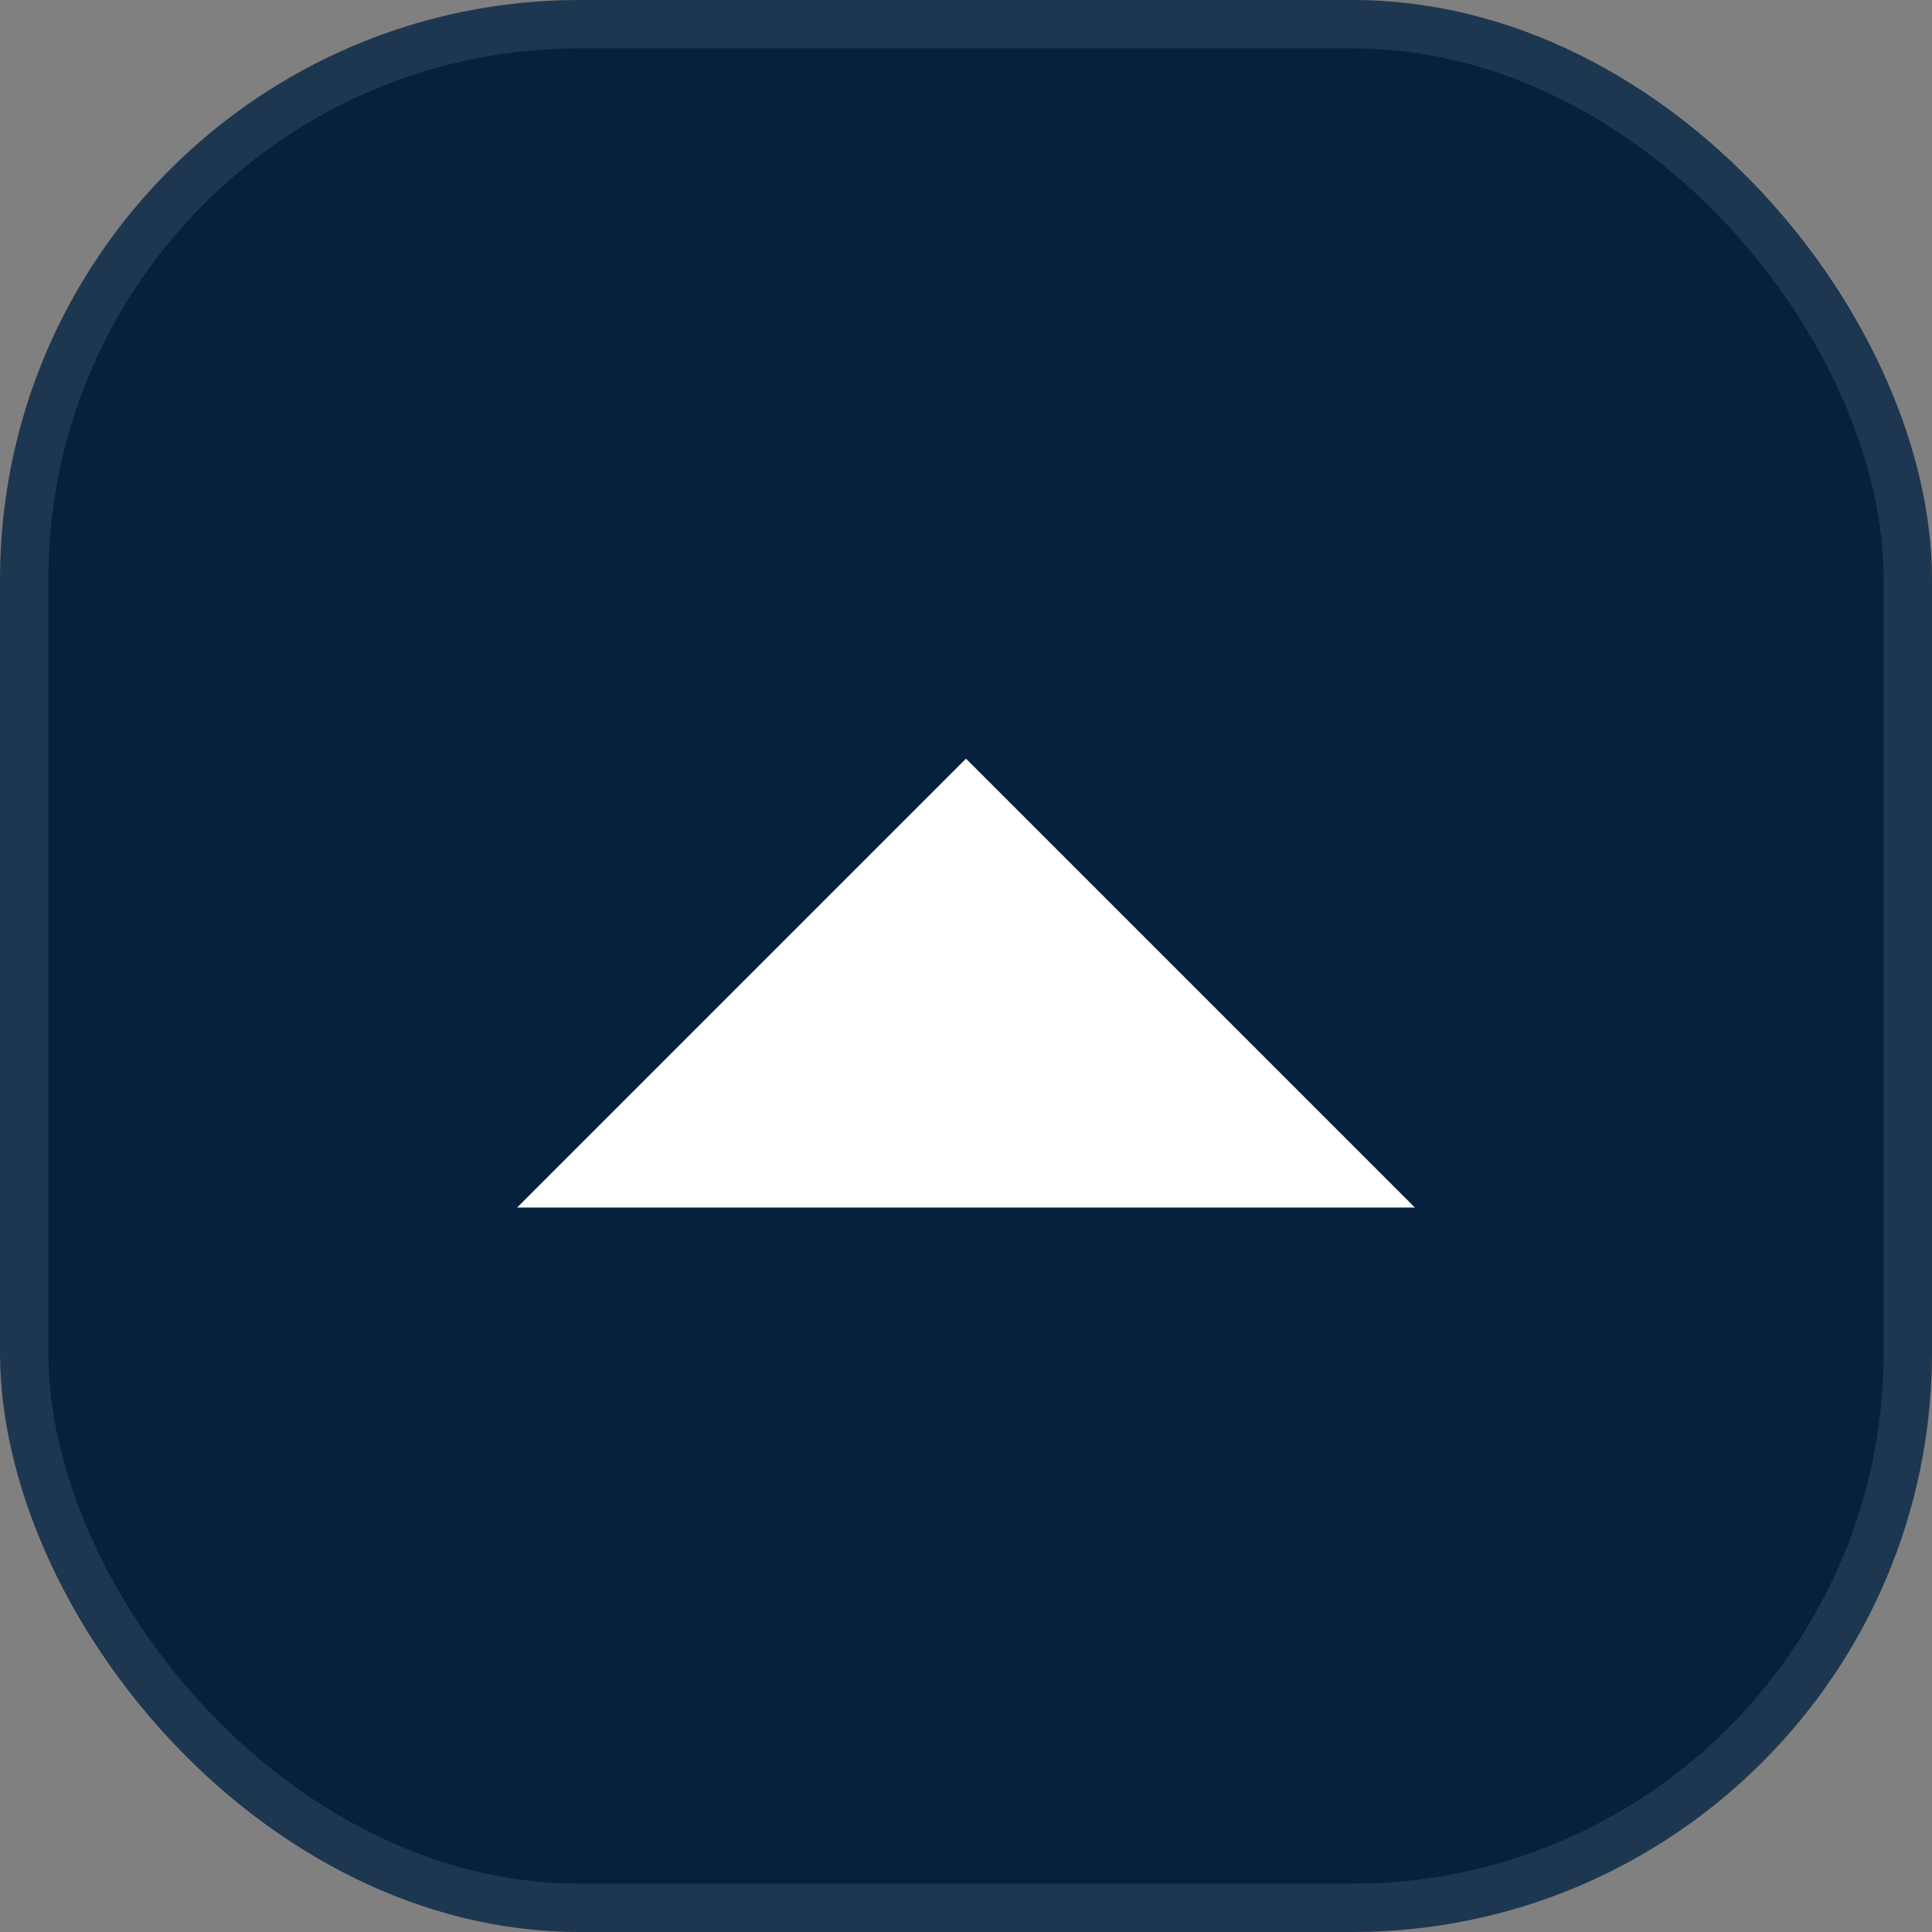
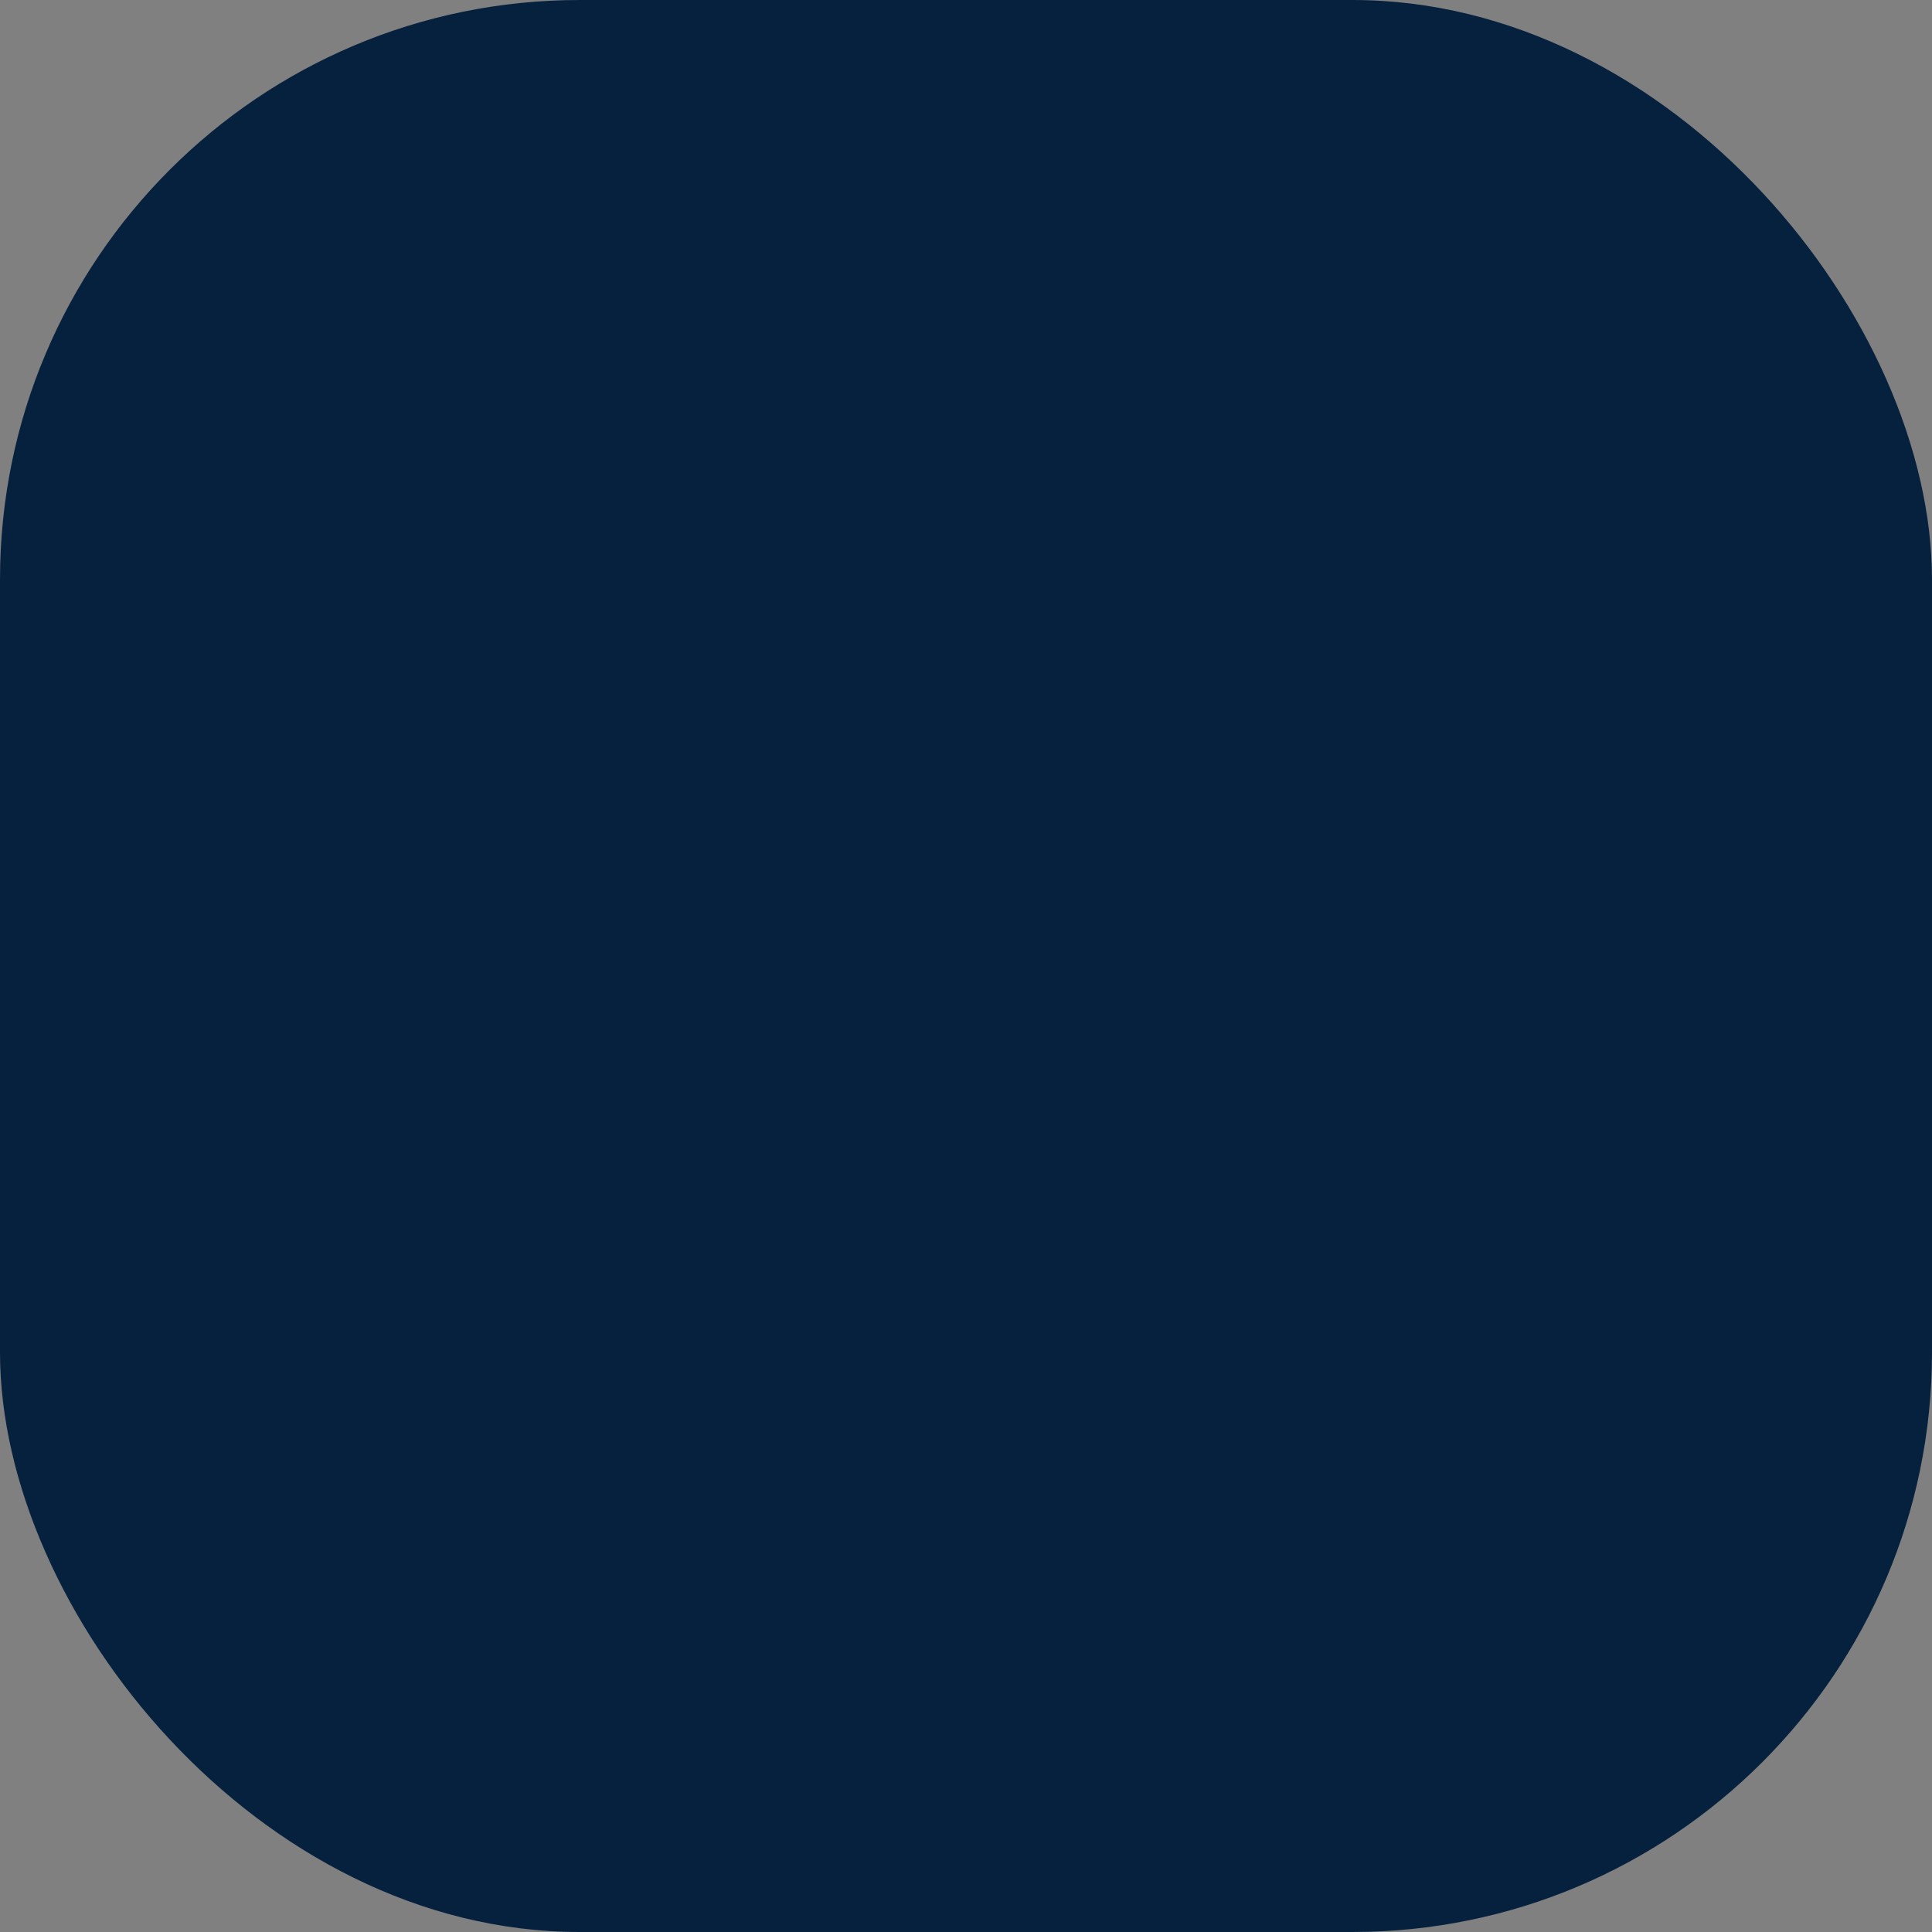
<svg xmlns="http://www.w3.org/2000/svg" width="40" height="40" viewBox="0 0 40 40" fill="none">
  <rect x="0" y="0" width="40" height="40" fill="#808080" stroke="none" />
  <rect width="40" height="40" rx="12" fill="#06213E" />
-   <rect x="0.5" y="0.5" width="39" height="39" rx="11.5" stroke="white" stroke-opacity="0.1" />
-   <path d="M30 25L20 15L10 25" fill="white" />
-   <path d="M30 25L20 15L10 25" stroke="#06213E" />
</svg>